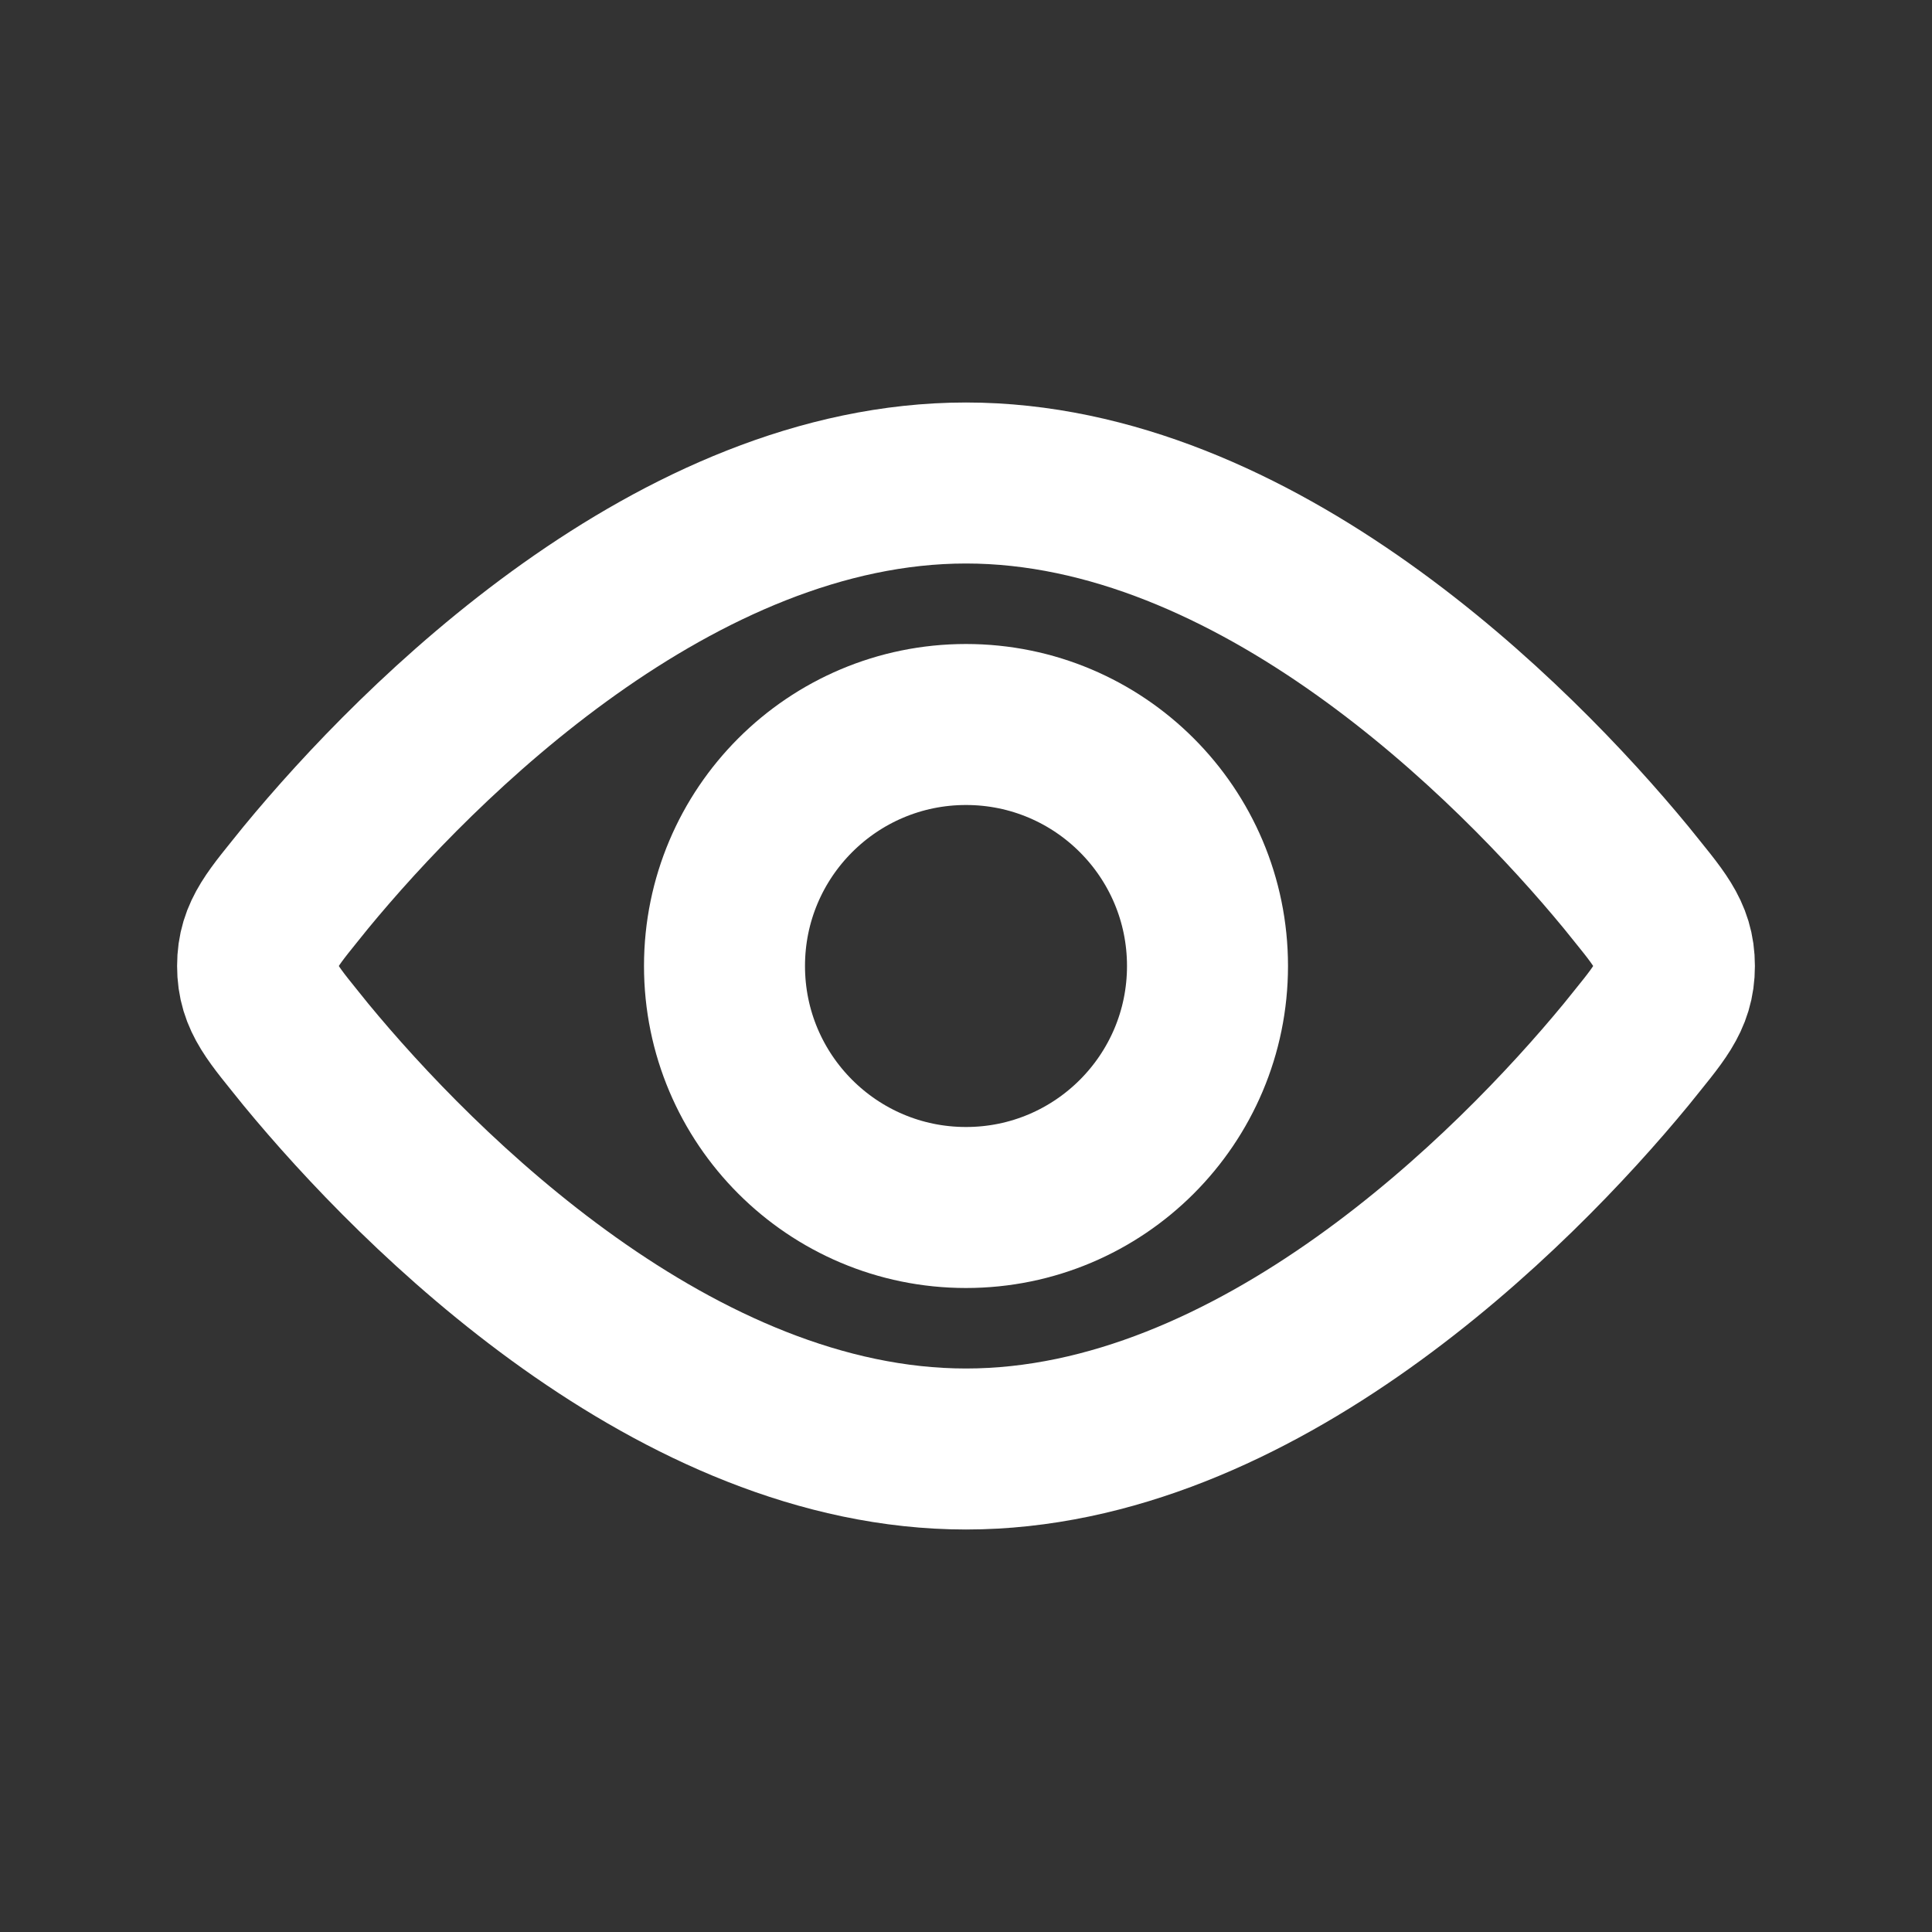
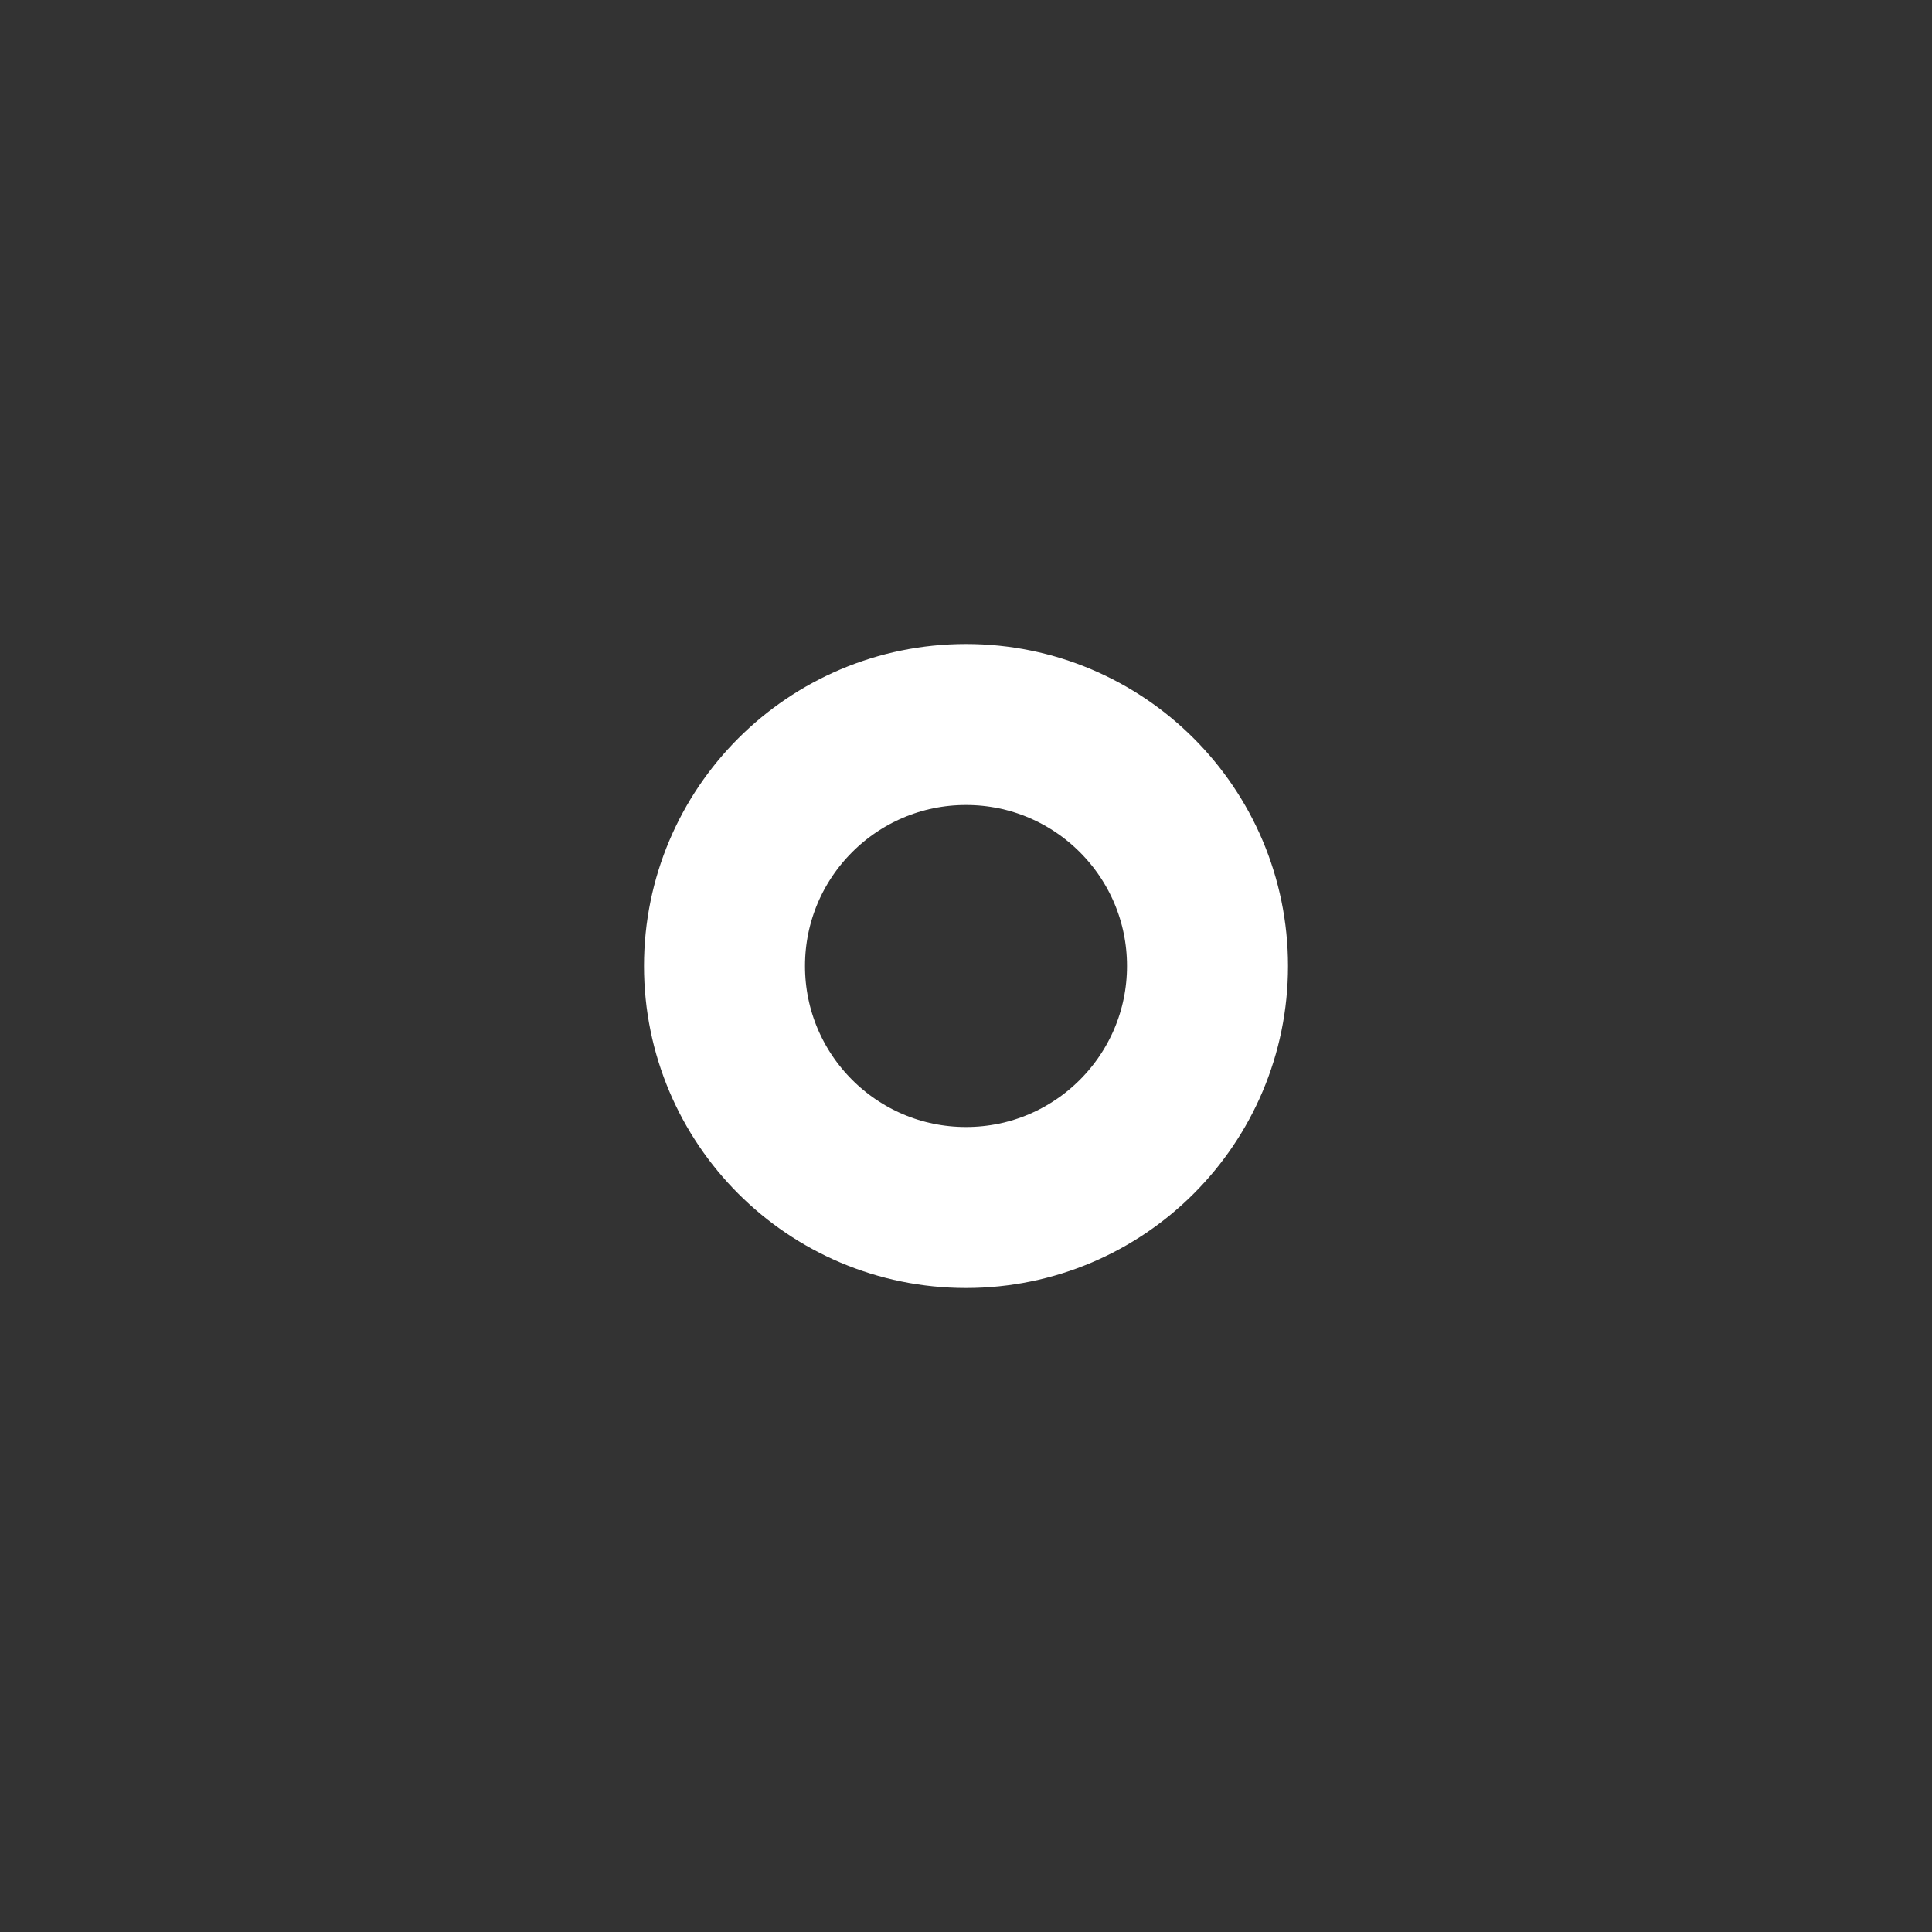
<svg xmlns="http://www.w3.org/2000/svg" version="1.1" id="Layer_1" x="0px" y="0px" viewBox="0 0 24 24" style="enable-background:new 0 0 24 24;" xml:space="preserve">
  <rect x="0" y="0" width="24" height="24" fill="#333333" stroke="none" />
  <style type="text/css">
	.st0{fill:none;stroke:#FFFFFF;stroke-width:2;}
</style>
  <circle class="st0" cx="12" cy="12" r="3" />
-   <path class="st0" d="M20.2,10.9c0.4,0.5,0.6,0.7,0.6,1.1s-0.2,0.6-0.6,1.1C18.8,14.8,15.6,18,12,18c-3.6,0-6.8-3.2-8.2-4.9  c-0.4-0.5-0.6-0.7-0.6-1.1s0.2-0.6,0.6-1.1C5.2,9.2,8.4,6,12,6C15.6,6,18.8,9.2,20.2,10.9z" />
</svg>